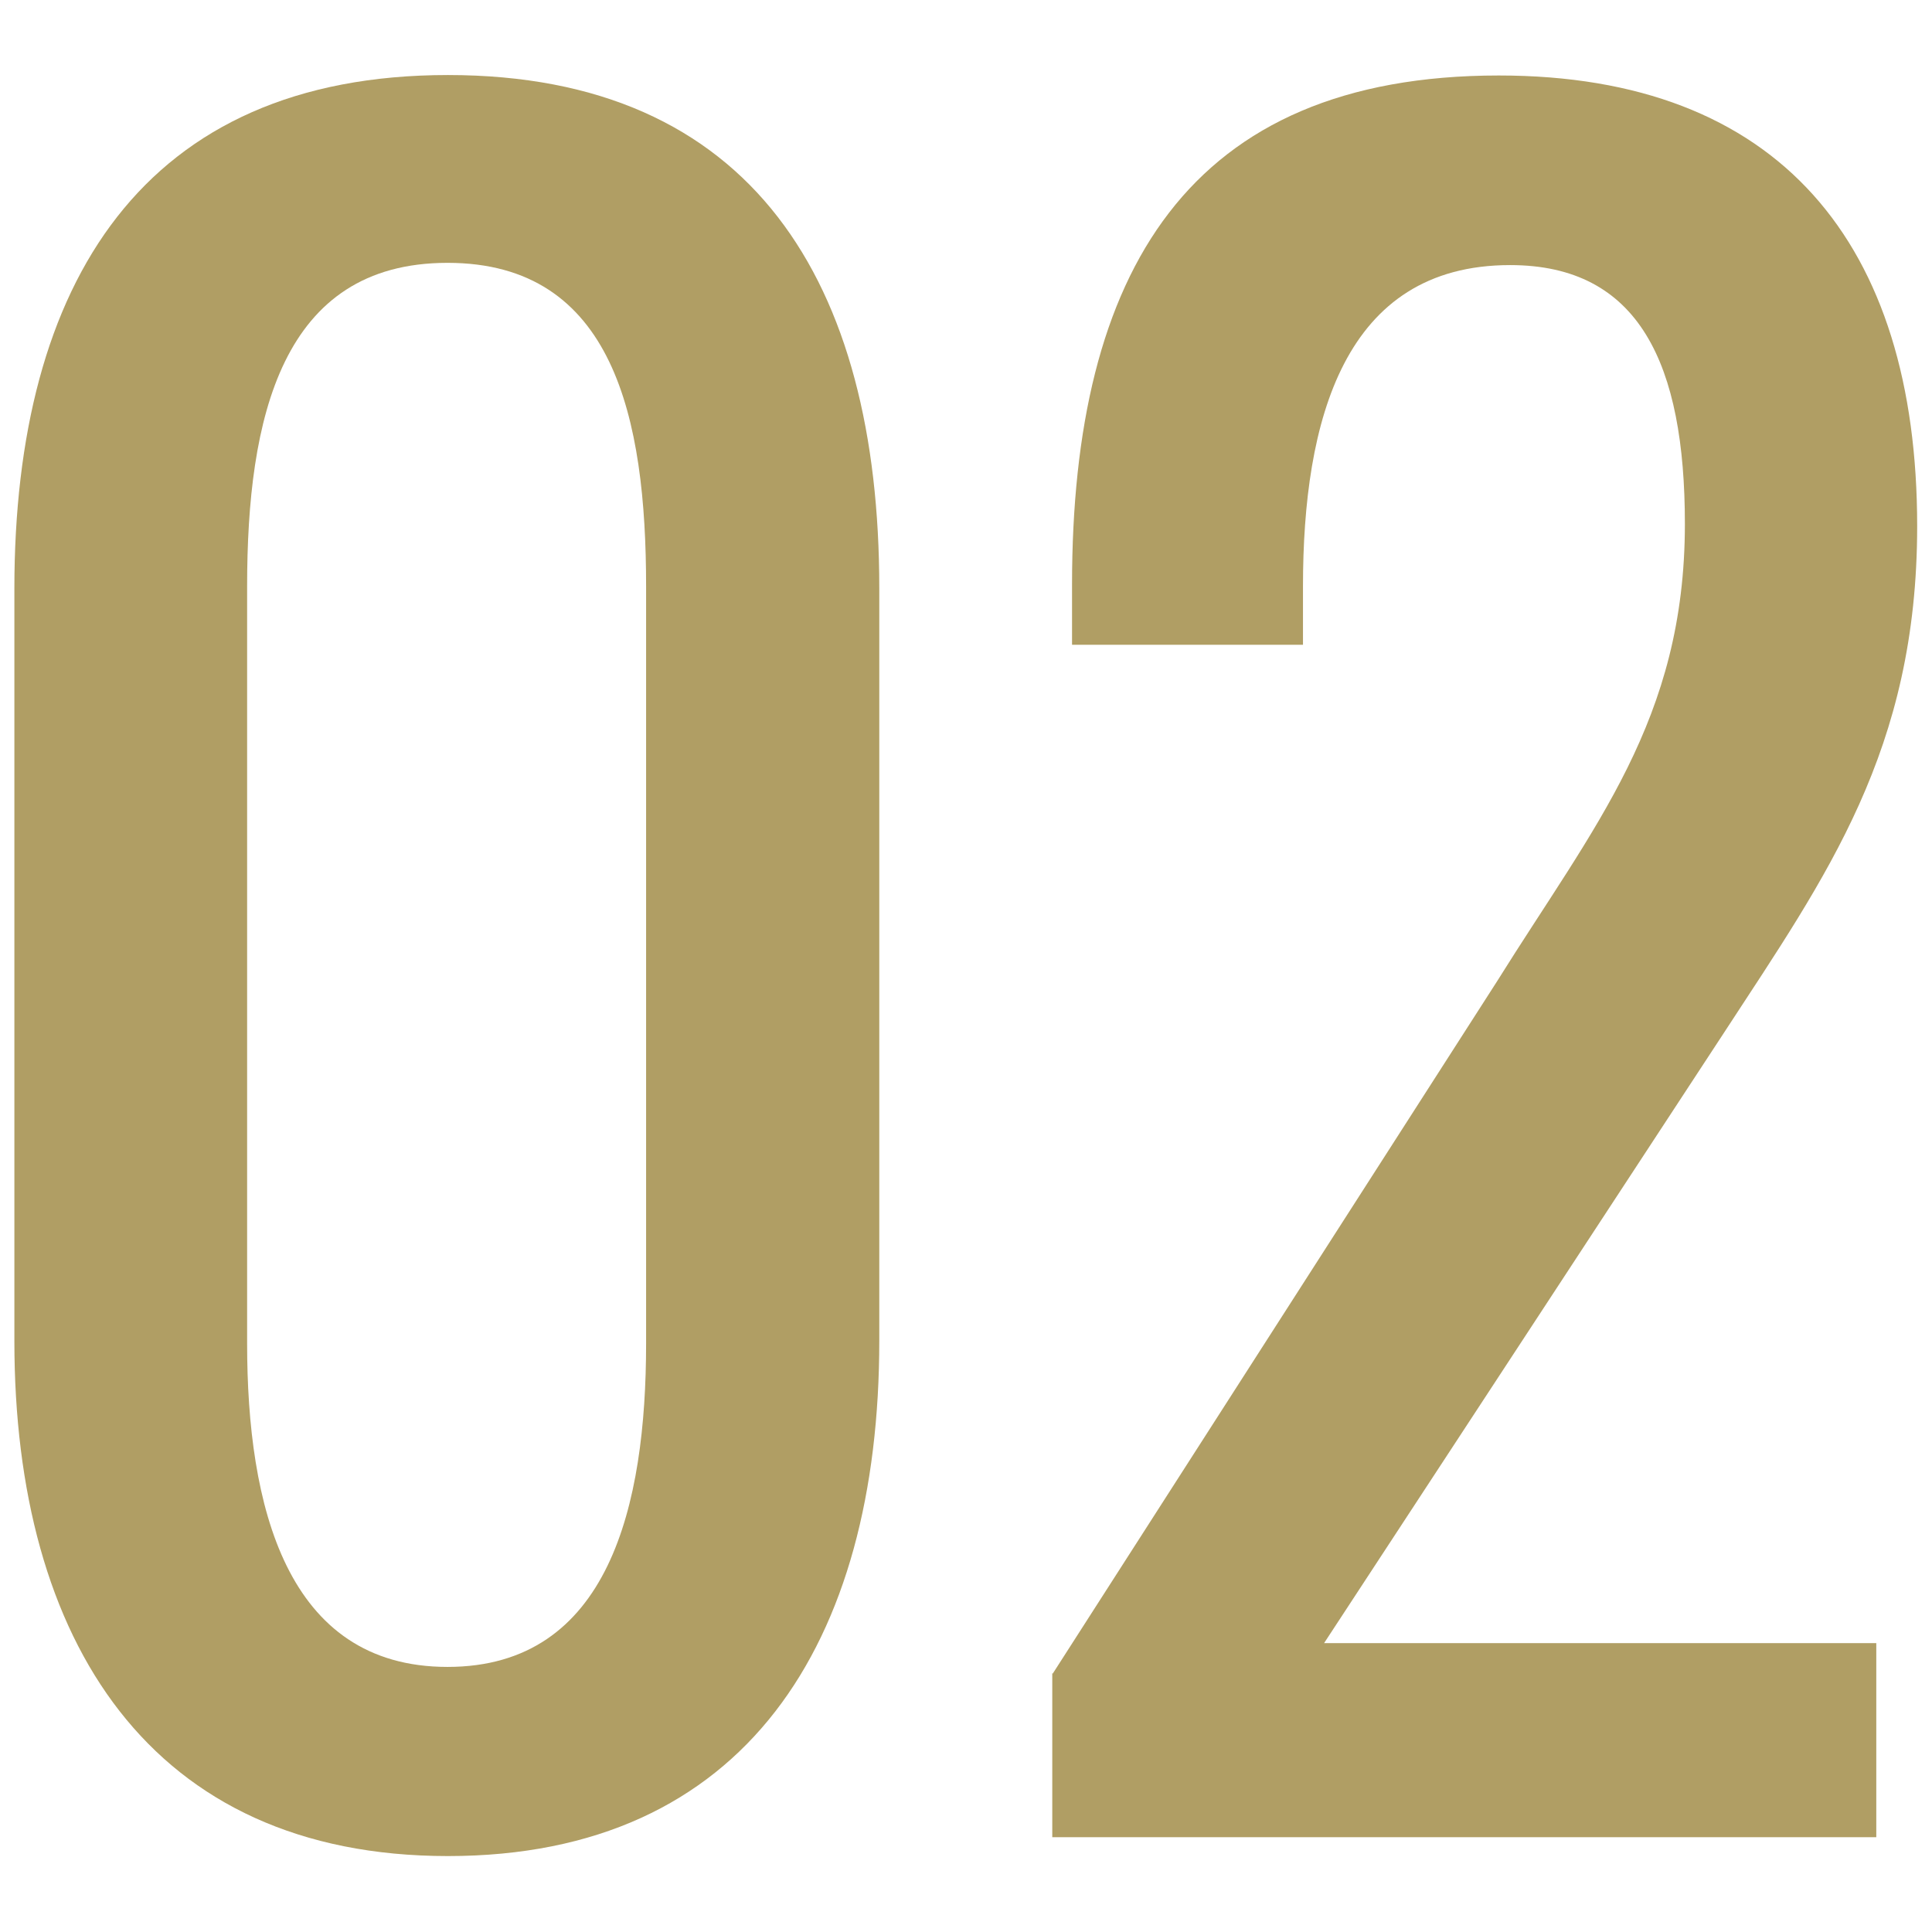
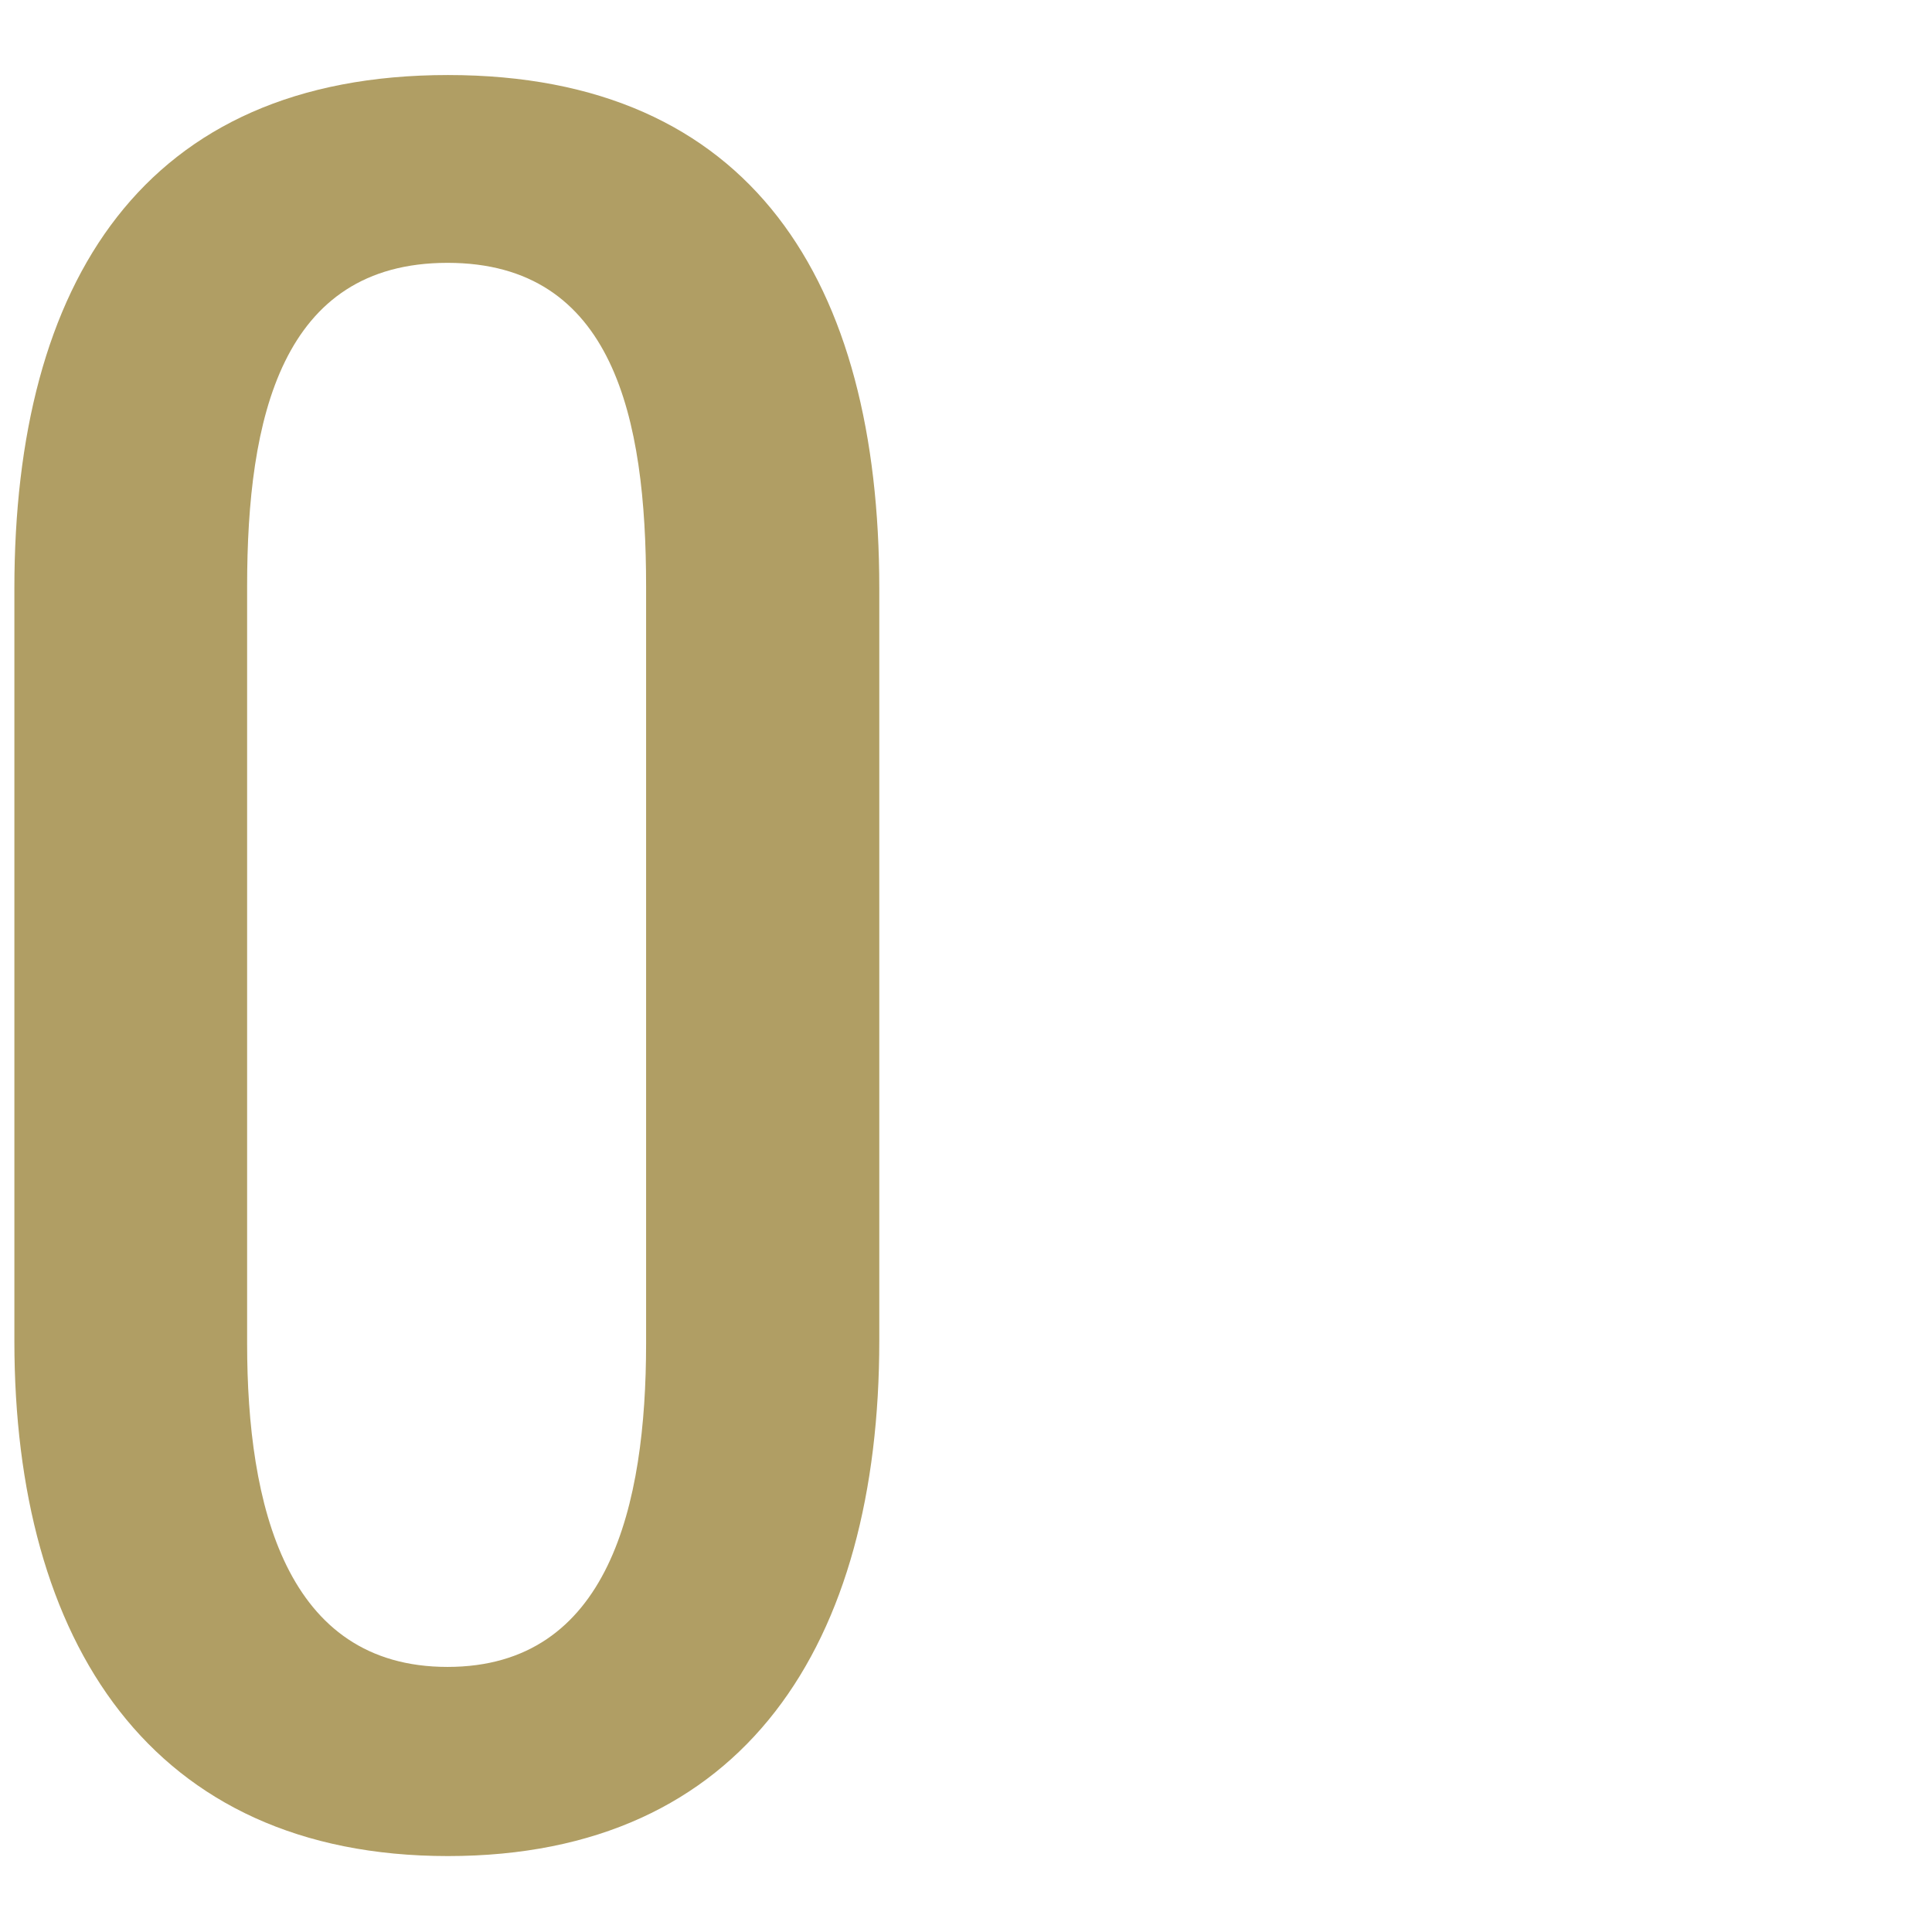
<svg xmlns="http://www.w3.org/2000/svg" id="_レイヤー_2" viewBox="0 0 43 43">
  <defs>
    <style>.cls-1{fill:none;}.cls-2{fill:#b09e64;}</style>
  </defs>
  <g id="contents">
    <path class="cls-2" d="M.32,29.85V13.1C.32,6.28,3.2,1.67,9.97,1.67s9.6,4.61,9.6,11.42v16.75c0,6.72-2.98,11.47-9.6,11.47S.32,36.53.32,29.85ZM14.38,29.9V13.05c0-3.74-.72-7.2-4.42-7.2s-4.46,3.46-4.46,7.2v16.85c0,3.6.86,7.2,4.46,7.2s4.42-3.6,4.42-7.2Z" />
-     <path class="cls-2" d="M23.43,37.25l9.89-15.41c2.16-3.46,4.18-5.81,4.18-10.18,0-3.55-1.01-5.76-3.89-5.76-3.7,0-4.61,3.46-4.61,7.15v1.3h-5.14v-1.34c0-6.96,2.59-11.33,9.5-11.33,6.24,0,9.31,3.74,9.31,10.03,0,4.99-2.02,7.78-4.27,11.23l-8.93,13.63h12.29v4.32h-18.34v-3.65Z" />
    <rect class="cls-1" width="43" height="43" />
  </g>
</svg>